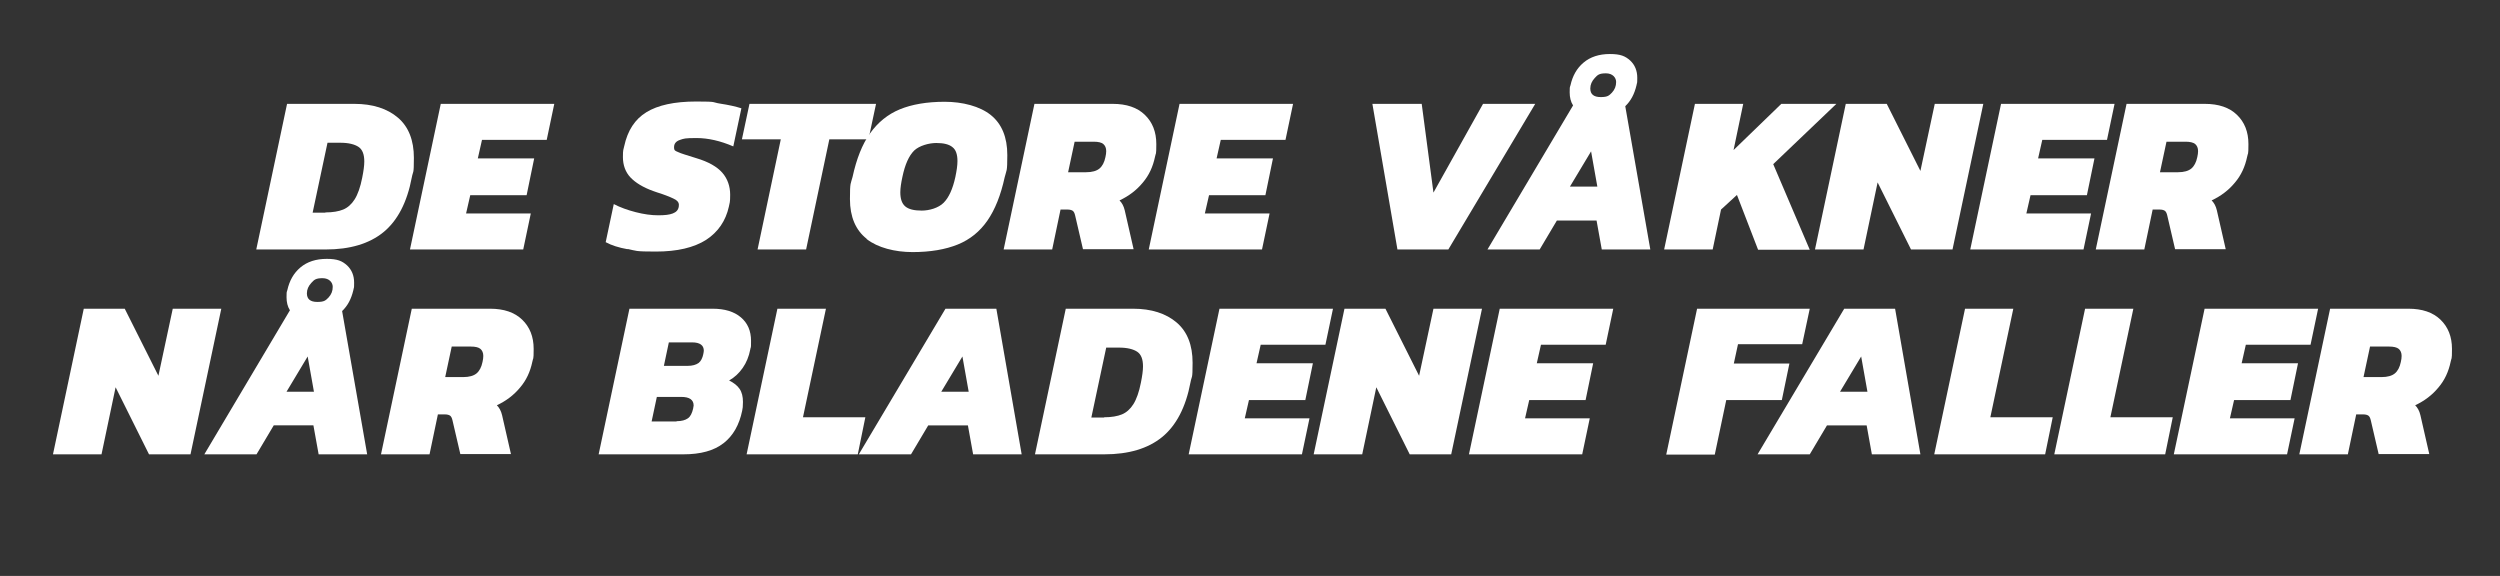
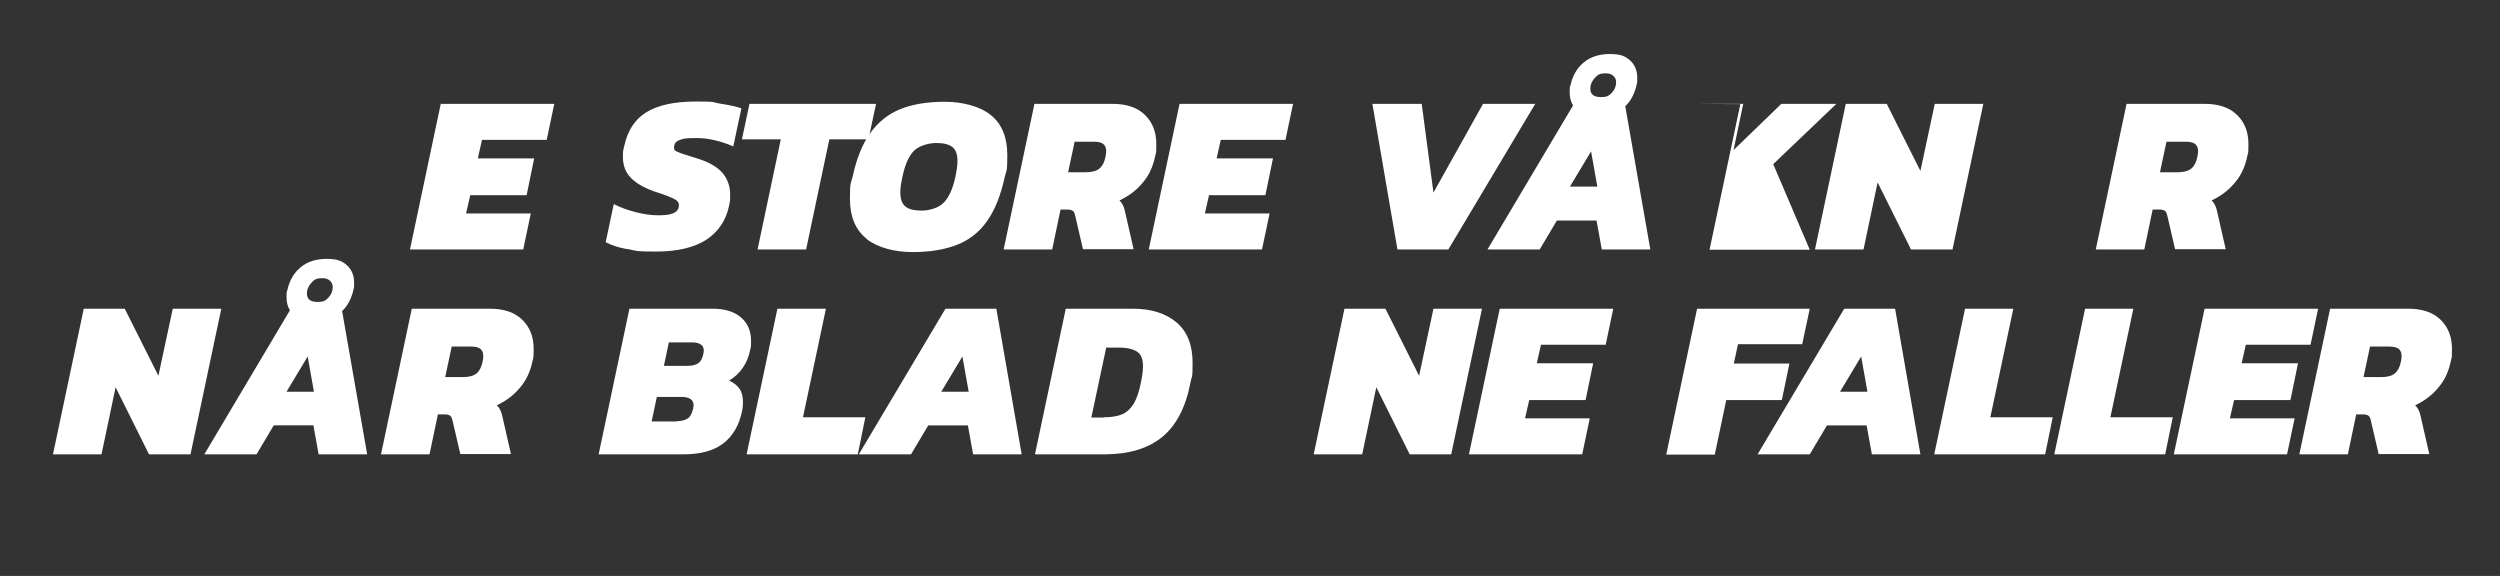
<svg xmlns="http://www.w3.org/2000/svg" id="Layer_1" version="1.1" viewBox="0 0 958 220.7">
  <rect x="0" y="0" width="958" height="220.7" fill="#333333" stroke="none" />
  <defs>
    <style>
      .st0 {
        fill: #fff;
      }
    </style>
  </defs>
-   <path class="st0" d="M110.1,39.8h25.7c7,0,12.6,1.8,16.7,5.3s6.1,8.7,6.1,15.4-.3,4.8-.8,7.5c-1.8,9.6-5.5,16.6-10.9,21-5.4,4.4-12.8,6.6-22.1,6.6h-26.6l11.8-55.8ZM124.7,81.4c2.8,0,5.1-.4,6.8-1.1,1.7-.7,3.2-2,4.4-3.9,1.2-1.9,2.2-4.7,2.9-8.3.5-2.5.8-4.6.8-6.2,0-2.7-.7-4.6-2.2-5.6-1.5-1-3.8-1.6-7-1.6h-4.9l-5.7,26.8h4.9Z" />
  <path class="st0" d="M169,39.8h43.4l-2.9,13.8h-24.8l-1.6,7.1h21.6l-2.9,14.1h-21.6l-1.6,7h24.8l-2.9,13.8h-43.4l11.8-55.8Z" />
  <path class="st0" d="M240.5,95.5c-3.4-.6-6.2-1.5-8.4-2.7l3.1-14.6c2.5,1.3,5.3,2.3,8.4,3.1,3.1.8,6,1.2,8.6,1.2s4.3-.2,5.6-.7,2.1-1.3,2.3-2.6c.2-1.1-.1-1.9-1.1-2.6-1-.6-2.8-1.4-5.7-2.4-.8-.2-1.8-.6-3-1-3.9-1.4-6.8-3.2-8.7-5.2-1.9-2-2.9-4.7-2.9-7.8s.2-2.7.5-4.2c1.3-6,4.1-10.3,8.5-13,4.4-2.7,10.7-4.1,19.1-4.1s5.9.3,9.1.8c3.3.5,6,1.1,8.2,1.8l-3.1,14.6c-4.9-2.1-9.6-3.2-14.1-3.2s-4.8.2-6.3.7-2.3,1.4-2.3,2.8.5,1.4,1.6,1.9c1,.5,3.4,1.2,6.9,2.3,4.7,1.4,8,3.3,10,5.6,2,2.3,3,5.2,3,8.4s-.2,3-.5,4.6c-1.2,5.4-4.1,9.7-8.7,12.7-4.7,3-11.1,4.5-19.3,4.5s-7.4-.3-10.8-1Z" />
  <path class="st0" d="M299.2,53.4h-14.9l2.9-13.6h48.5l-2.9,13.6h-15l-8.9,42.2h-18.6l8.9-42.2Z" />
  <path class="st0" d="M332.1,91.5c-4.2-3.3-6.4-8.4-6.4-15.2s.3-5.7,1-8.5c1.5-6.9,3.7-12.5,6.7-16.7,3-4.2,6.8-7.3,11.4-9.2,4.6-1.9,10.4-2.9,17.2-2.9s13.5,1.7,17.7,5.1c4.2,3.4,6.3,8.5,6.3,15.3s-.3,5.6-1,8.5c-1.5,6.9-3.7,12.4-6.6,16.6-2.9,4.2-6.7,7.3-11.4,9.2-4.7,1.9-10.5,2.9-17.3,2.9s-13.4-1.7-17.6-5ZM361.6,77.7c2-2,3.5-5.3,4.5-9.9.5-2.4.8-4.4.8-6.1,0-2.5-.6-4.3-1.9-5.3-1.3-1.1-3.4-1.6-6.2-1.6s-6.5,1-8.5,2.9c-2,2-3.5,5.3-4.5,10.1-.5,2.3-.8,4.3-.8,5.9,0,2.5.6,4.3,1.9,5.4s3.4,1.6,6.3,1.6,6.4-1,8.4-3Z" />
  <path class="st0" d="M396.2,39.8h30.2c5.3,0,9.4,1.4,12.3,4.2,2.9,2.8,4.4,6.5,4.4,11.2s-.2,3.2-.5,4.9c-.8,3.8-2.3,7.1-4.7,9.9-2.4,2.9-5.3,5.1-8.9,6.8.9.9,1.6,2.1,2,3.8l3.4,14.9h-19.4l-3-12.9c-.2-.9-.5-1.5-.9-1.8-.4-.3-1.1-.5-2-.5h-2.7l-3.2,15.3h-18.6l11.8-55.8ZM416.2,66c2.3,0,4-.5,5.1-1.4s1.9-2.4,2.3-4.4c.2-.9.3-1.6.3-2.3,0-1.2-.4-2.1-1.1-2.7-.7-.6-1.9-.9-3.7-.9h-7.3l-2.5,11.7h6.8Z" />
  <path class="st0" d="M452.1,39.8h43.4l-2.9,13.8h-24.8l-1.6,7.1h21.6l-2.9,14.1h-21.6l-1.6,7h24.8l-2.9,13.8h-43.4l11.8-55.8Z" />
  <path class="st0" d="M525.9,39.8h18.9l4.5,34,19-34h20l-33.3,55.8h-19.5l-9.6-55.8Z" />
  <path class="st0" d="M602.8,40.4c-.9-1.4-1.3-3.1-1.3-5s0-1.8.3-2.7c.8-3.6,2.4-6.5,5-8.7,2.6-2.2,6-3.3,10.1-3.3s5.9.8,7.8,2.5c1.8,1.7,2.7,3.9,2.7,6.6s-.1,1.6-.3,2.9c-.8,3.4-2.2,6-4.3,8l9.6,54.9h-18.6l-2-11.1h-15.2l-6.6,11.1h-20l32.8-55.2ZM612.1,71.5l-2.4-13.5-8.1,13.5h10.5ZM617.7,35.5c1.1-1.2,1.6-2.5,1.6-4.1s-1.3-3.3-3.9-3.3-3.2.6-4.3,1.8c-1.1,1.2-1.7,2.5-1.7,4,0,2.2,1.3,3.3,4,3.3s3.2-.6,4.3-1.7Z" />
-   <path class="st0" d="M649.4,39.8h18.6l-3.7,17.7,18.3-17.7h21.1l-24.2,23.1,14,32.8h-19.8l-8.1-21-6.1,5.6-3.2,15.3h-18.6l11.8-55.8Z" />
+   <path class="st0" d="M649.4,39.8h18.6l-3.7,17.7,18.3-17.7h21.1l-24.2,23.1,14,32.8h-19.8h-18.6l11.8-55.8Z" />
  <path class="st0" d="M707.3,39.8h15.7l12.9,25.7,5.5-25.7h18.6l-11.8,55.8h-15.9l-12.8-25.7-5.4,25.7h-18.6l11.8-55.8Z" />
-   <path class="st0" d="M766.9,39.8h43.4l-2.9,13.8h-24.8l-1.6,7.1h21.6l-2.9,14.1h-21.6l-1.6,7h24.8l-2.9,13.8h-43.4l11.8-55.8Z" />
  <path class="st0" d="M814.7,39.8h30.2c5.3,0,9.4,1.4,12.3,4.2,2.9,2.8,4.4,6.5,4.4,11.2s-.2,3.2-.5,4.9c-.8,3.8-2.3,7.1-4.7,9.9-2.4,2.9-5.3,5.1-8.9,6.8.9.9,1.6,2.1,2,3.8l3.4,14.9h-19.4l-3-12.9c-.2-.9-.5-1.5-.9-1.8s-1.1-.5-2-.5h-2.7l-3.2,15.3h-18.6l11.8-55.8ZM834.6,66c2.3,0,4-.5,5.1-1.4s1.9-2.4,2.3-4.4c.2-.9.3-1.6.3-2.3,0-1.2-.4-2.1-1.1-2.7-.7-.6-2-.9-3.7-.9h-7.3l-2.5,11.7h6.8Z" />
  <path class="st0" d="M32.1,118.3h15.7l12.9,25.7,5.5-25.7h18.6l-11.8,55.8h-15.9l-12.8-25.7-5.4,25.7h-18.6l11.8-55.8Z" />
  <path class="st0" d="M111.1,118.9c-.9-1.4-1.3-3.1-1.3-5s0-1.8.3-2.7c.8-3.6,2.4-6.5,5-8.7,2.6-2.2,6-3.3,10.1-3.3s5.9.8,7.8,2.5c1.8,1.7,2.7,3.9,2.7,6.6s-.1,1.6-.3,2.9c-.8,3.4-2.2,6-4.3,8l9.6,54.9h-18.6l-2-11.1h-15.2l-6.6,11.1h-20l32.8-55.2ZM120.3,150.1l-2.4-13.5-8.1,13.5h10.5ZM125.9,114c1.1-1.2,1.6-2.5,1.6-4.1s-1.3-3.3-3.9-3.3-3.2.6-4.3,1.8c-1.1,1.2-1.7,2.5-1.7,4,0,2.2,1.3,3.3,4,3.3s3.2-.6,4.3-1.7Z" />
  <path class="st0" d="M157.6,118.3h30.2c5.3,0,9.4,1.4,12.3,4.2,2.9,2.8,4.4,6.5,4.4,11.2s-.2,3.2-.5,4.9c-.8,3.8-2.3,7.1-4.7,9.9-2.4,2.9-5.3,5.1-8.9,6.8.9.9,1.6,2.1,2,3.8l3.4,14.9h-19.4l-3-12.9c-.2-.9-.5-1.5-.9-1.8-.4-.3-1.1-.5-2-.5h-2.7l-3.2,15.3h-18.6l11.8-55.8ZM177.5,144.5c2.3,0,4-.5,5.1-1.4s1.9-2.4,2.3-4.4c.2-.9.3-1.6.3-2.3,0-1.2-.4-2.1-1.1-2.7-.7-.6-1.9-.9-3.7-.9h-7.3l-2.5,11.7h6.8Z" />
  <path class="st0" d="M241.2,118.3h31.9c4.6,0,8.2,1.1,10.8,3.3,2.6,2.2,3.9,5.2,3.9,9s-.1,1.8-.3,3.3c-.5,2.7-1.5,5.1-2.9,7.1-1.4,2-3.1,3.6-5.2,4.8,1.8.9,3.1,1.9,4,3.2.9,1.3,1.3,3,1.3,5s-.1,2.3-.3,3.4c-1.1,5.4-3.5,9.6-7.1,12.4-3.7,2.9-8.8,4.3-15.5,4.3h-32.4l11.8-55.8ZM259.3,161.4c1.9,0,3.3-.4,4.3-1.1,1-.7,1.6-2,2-3.7.1-.6.2-1,.2-1.2,0-2.2-1.6-3.3-4.7-3.3h-9.4l-2,9.4h9.5ZM263.5,140.2c1.8,0,3.2-.4,4.2-1.1.9-.7,1.5-1.9,1.8-3.4.1-.6.2-1,.2-1.3,0-2.1-1.5-3.2-4.5-3.2h-8.9l-1.9,9h9.2Z" />
  <path class="st0" d="M297.9,118.3h18.6l-8.8,41.6h23.9l-2.9,14.2h-42.6l11.8-55.8Z" />
  <path class="st0" d="M362.3,118.3h19.5l9.7,55.8h-18.6l-2-11.1h-15.2l-6.6,11.1h-20l33.2-55.8ZM371.2,150.1l-2.4-13.5-8.1,13.5h10.5Z" />
  <path class="st0" d="M408.5,118.3h25.7c7,0,12.6,1.8,16.7,5.3,4.1,3.5,6.1,8.7,6.1,15.4s-.3,4.8-.8,7.5c-1.8,9.6-5.5,16.6-10.9,21-5.4,4.4-12.8,6.6-22.1,6.6h-26.6l11.8-55.8ZM423.1,159.9c2.8,0,5.1-.4,6.8-1.1,1.7-.7,3.2-2,4.4-3.9,1.2-1.9,2.2-4.7,2.9-8.3.5-2.5.8-4.6.8-6.2,0-2.7-.7-4.6-2.2-5.6-1.5-1-3.8-1.6-7-1.6h-4.9l-5.7,26.8h4.9Z" />
-   <path class="st0" d="M467.4,118.3h43.4l-2.9,13.8h-24.8l-1.6,7.1h21.6l-2.9,14.1h-21.6l-1.6,7h24.8l-2.9,13.8h-43.4l11.8-55.8Z" />
  <path class="st0" d="M515.2,118.3h15.7l12.9,25.7,5.5-25.7h18.6l-11.8,55.8h-15.9l-12.8-25.7-5.4,25.7h-18.6l11.8-55.8Z" />
  <path class="st0" d="M574.8,118.3h43.4l-2.9,13.8h-24.8l-1.6,7.1h21.6l-2.9,14.1h-21.6l-1.6,7h24.8l-2.9,13.8h-43.4l11.8-55.8Z" />
  <path class="st0" d="M650.3,118.3h43.2l-2.9,13.6h-24.6l-1.6,7.4h21.3l-2.9,14h-21.3l-4.4,20.9h-18.6l11.8-55.8Z" />
  <path class="st0" d="M706.7,118.3h19.5l9.7,55.8h-18.6l-2-11.1h-15.2l-6.6,11.1h-20l33.2-55.8ZM715.6,150.1l-2.4-13.5-8.1,13.5h10.5Z" />
  <path class="st0" d="M752.9,118.3h18.6l-8.8,41.6h23.9l-2.9,14.2h-42.5l11.8-55.8Z" />
  <path class="st0" d="M798.9,118.3h18.6l-8.8,41.6h23.9l-2.9,14.2h-42.5l11.8-55.8Z" />
  <path class="st0" d="M844.9,118.3h43.4l-2.9,13.8h-24.8l-1.6,7.1h21.6l-2.9,14.1h-21.6l-1.6,7h24.8l-2.9,13.8h-43.4l11.8-55.8Z" />
  <path class="st0" d="M892.7,118.3h30.2c5.3,0,9.4,1.4,12.3,4.2,2.9,2.8,4.4,6.5,4.4,11.2s-.2,3.2-.5,4.9c-.8,3.8-2.3,7.1-4.7,9.9-2.4,2.9-5.3,5.1-8.9,6.8.9.9,1.6,2.1,2,3.8l3.4,14.9h-19.4l-3-12.9c-.2-.9-.5-1.5-.9-1.8s-1.1-.5-2-.5h-2.7l-3.2,15.3h-18.6l11.8-55.8ZM912.6,144.5c2.3,0,4-.5,5.1-1.4s1.9-2.4,2.3-4.4c.2-.9.3-1.6.3-2.3,0-1.2-.4-2.1-1.1-2.7-.7-.6-2-.9-3.7-.9h-7.3l-2.5,11.7h6.8Z" />
</svg>